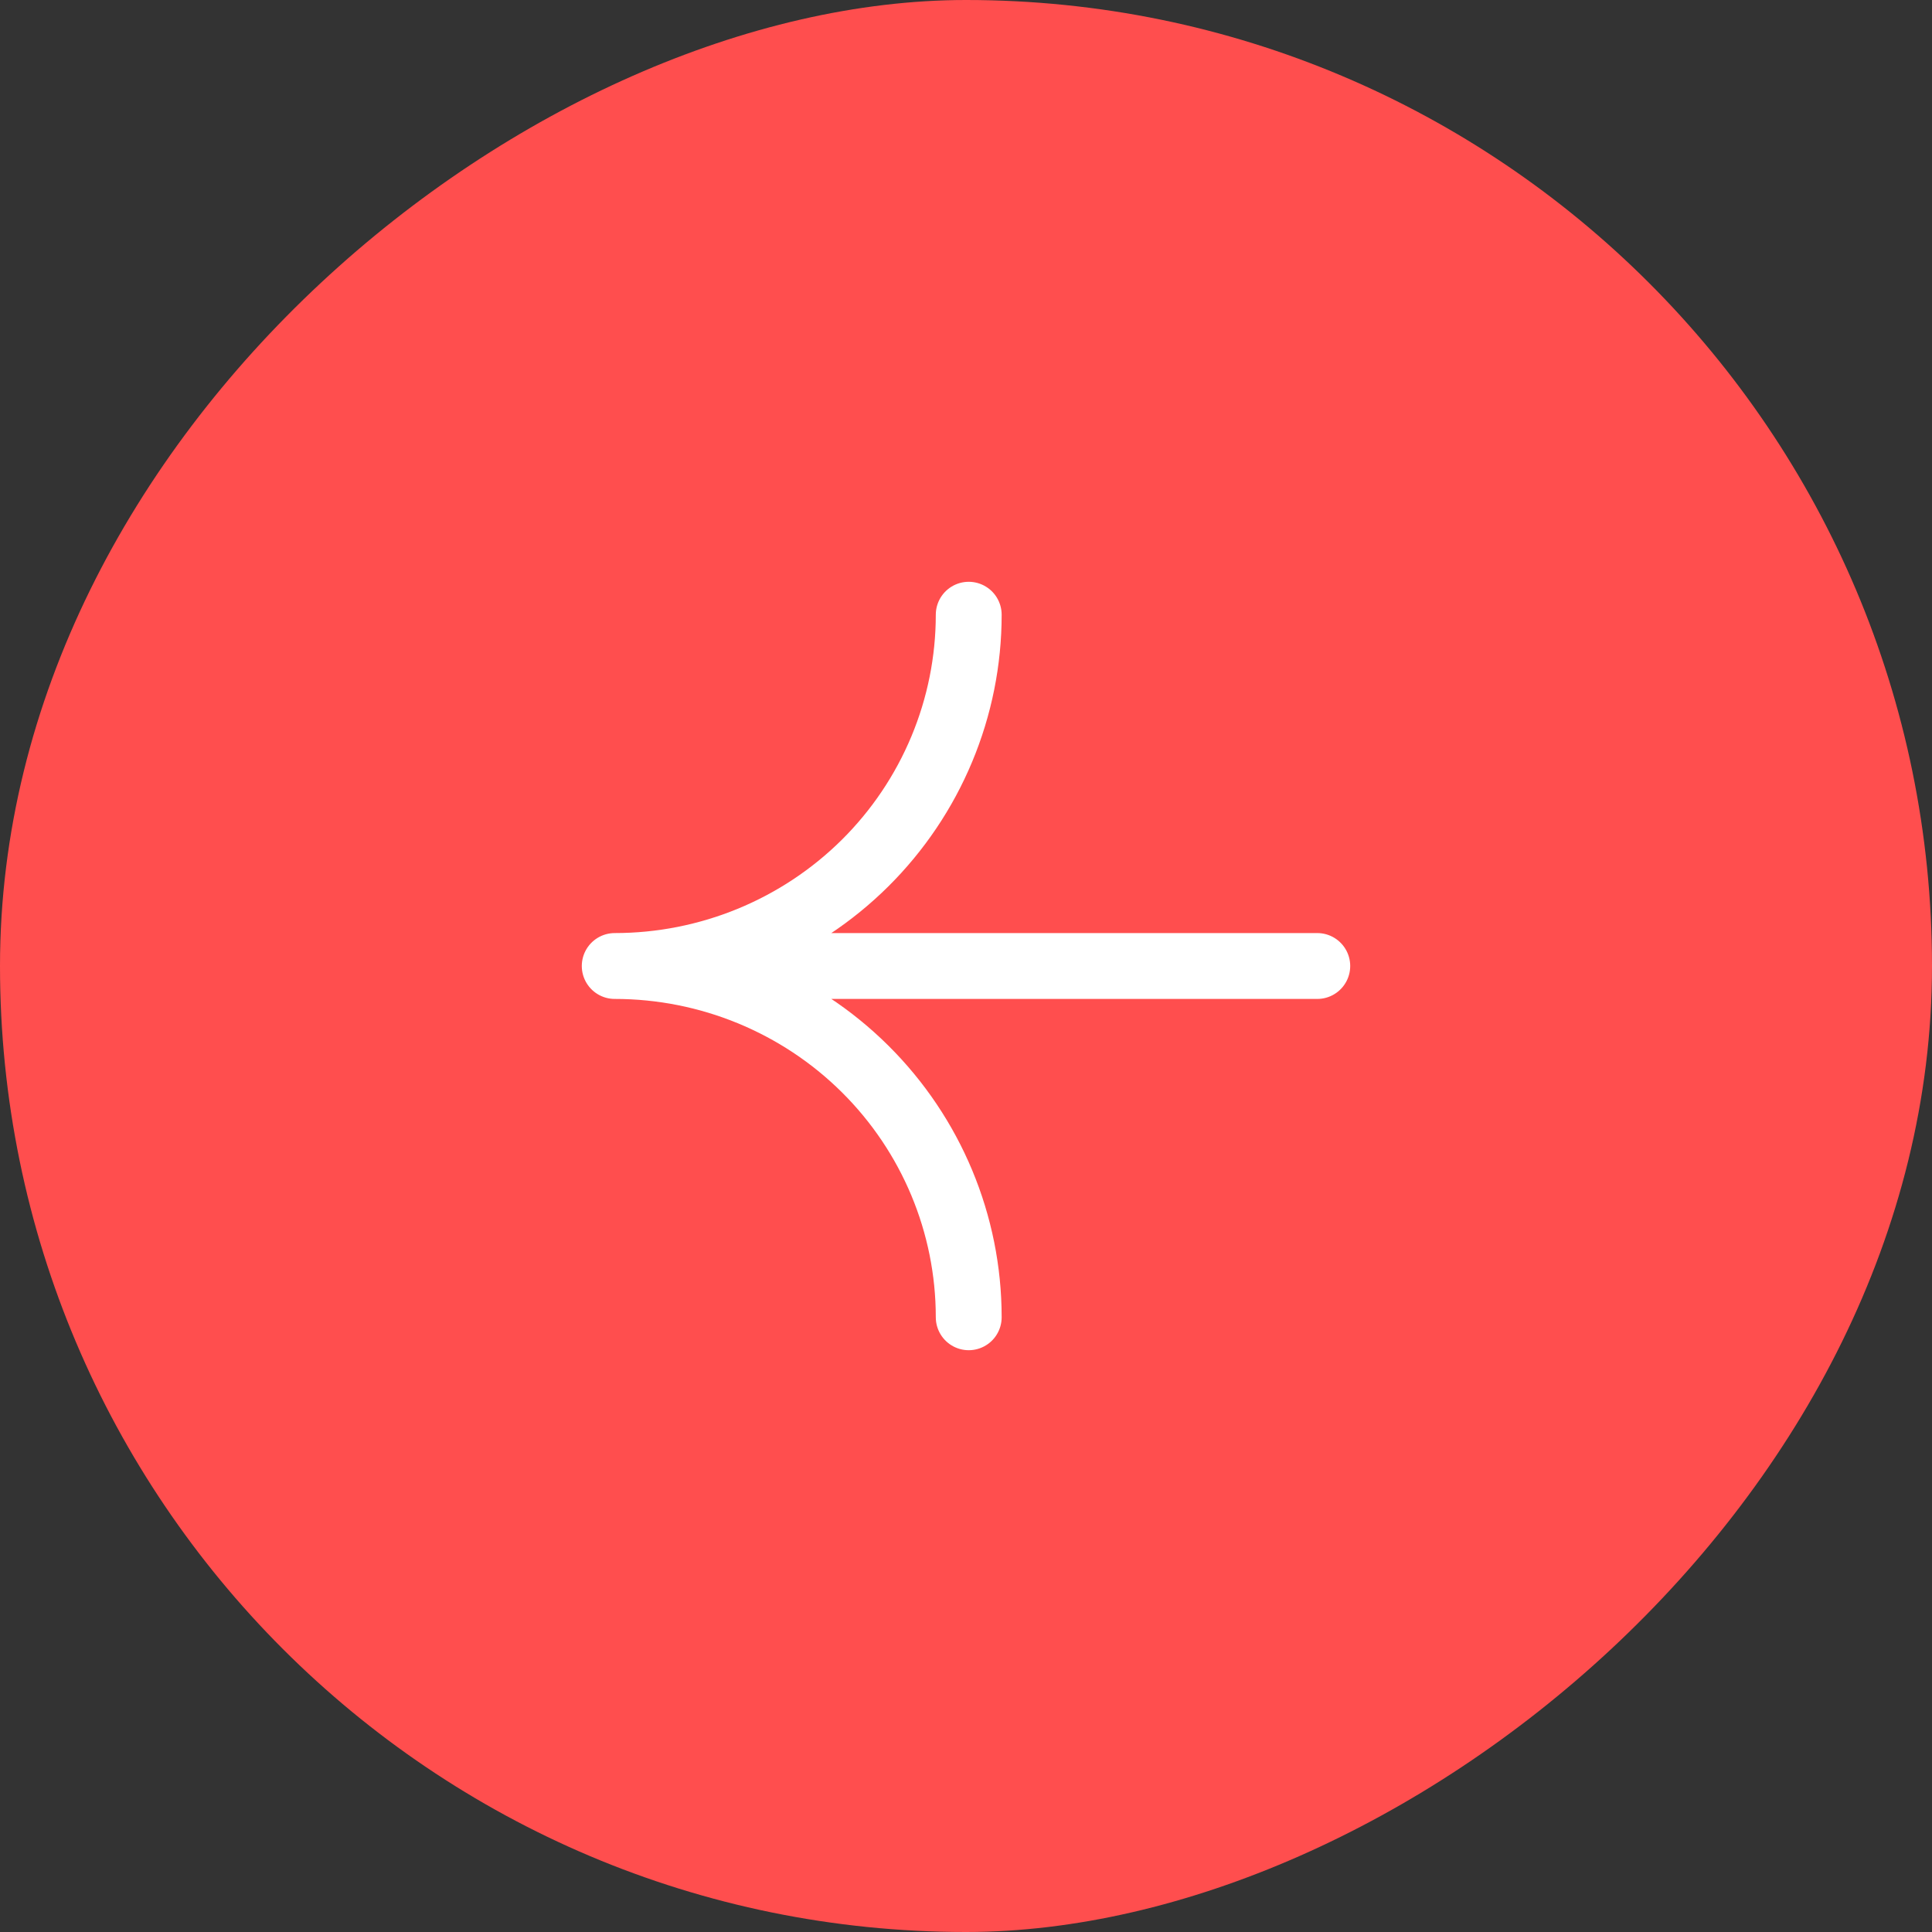
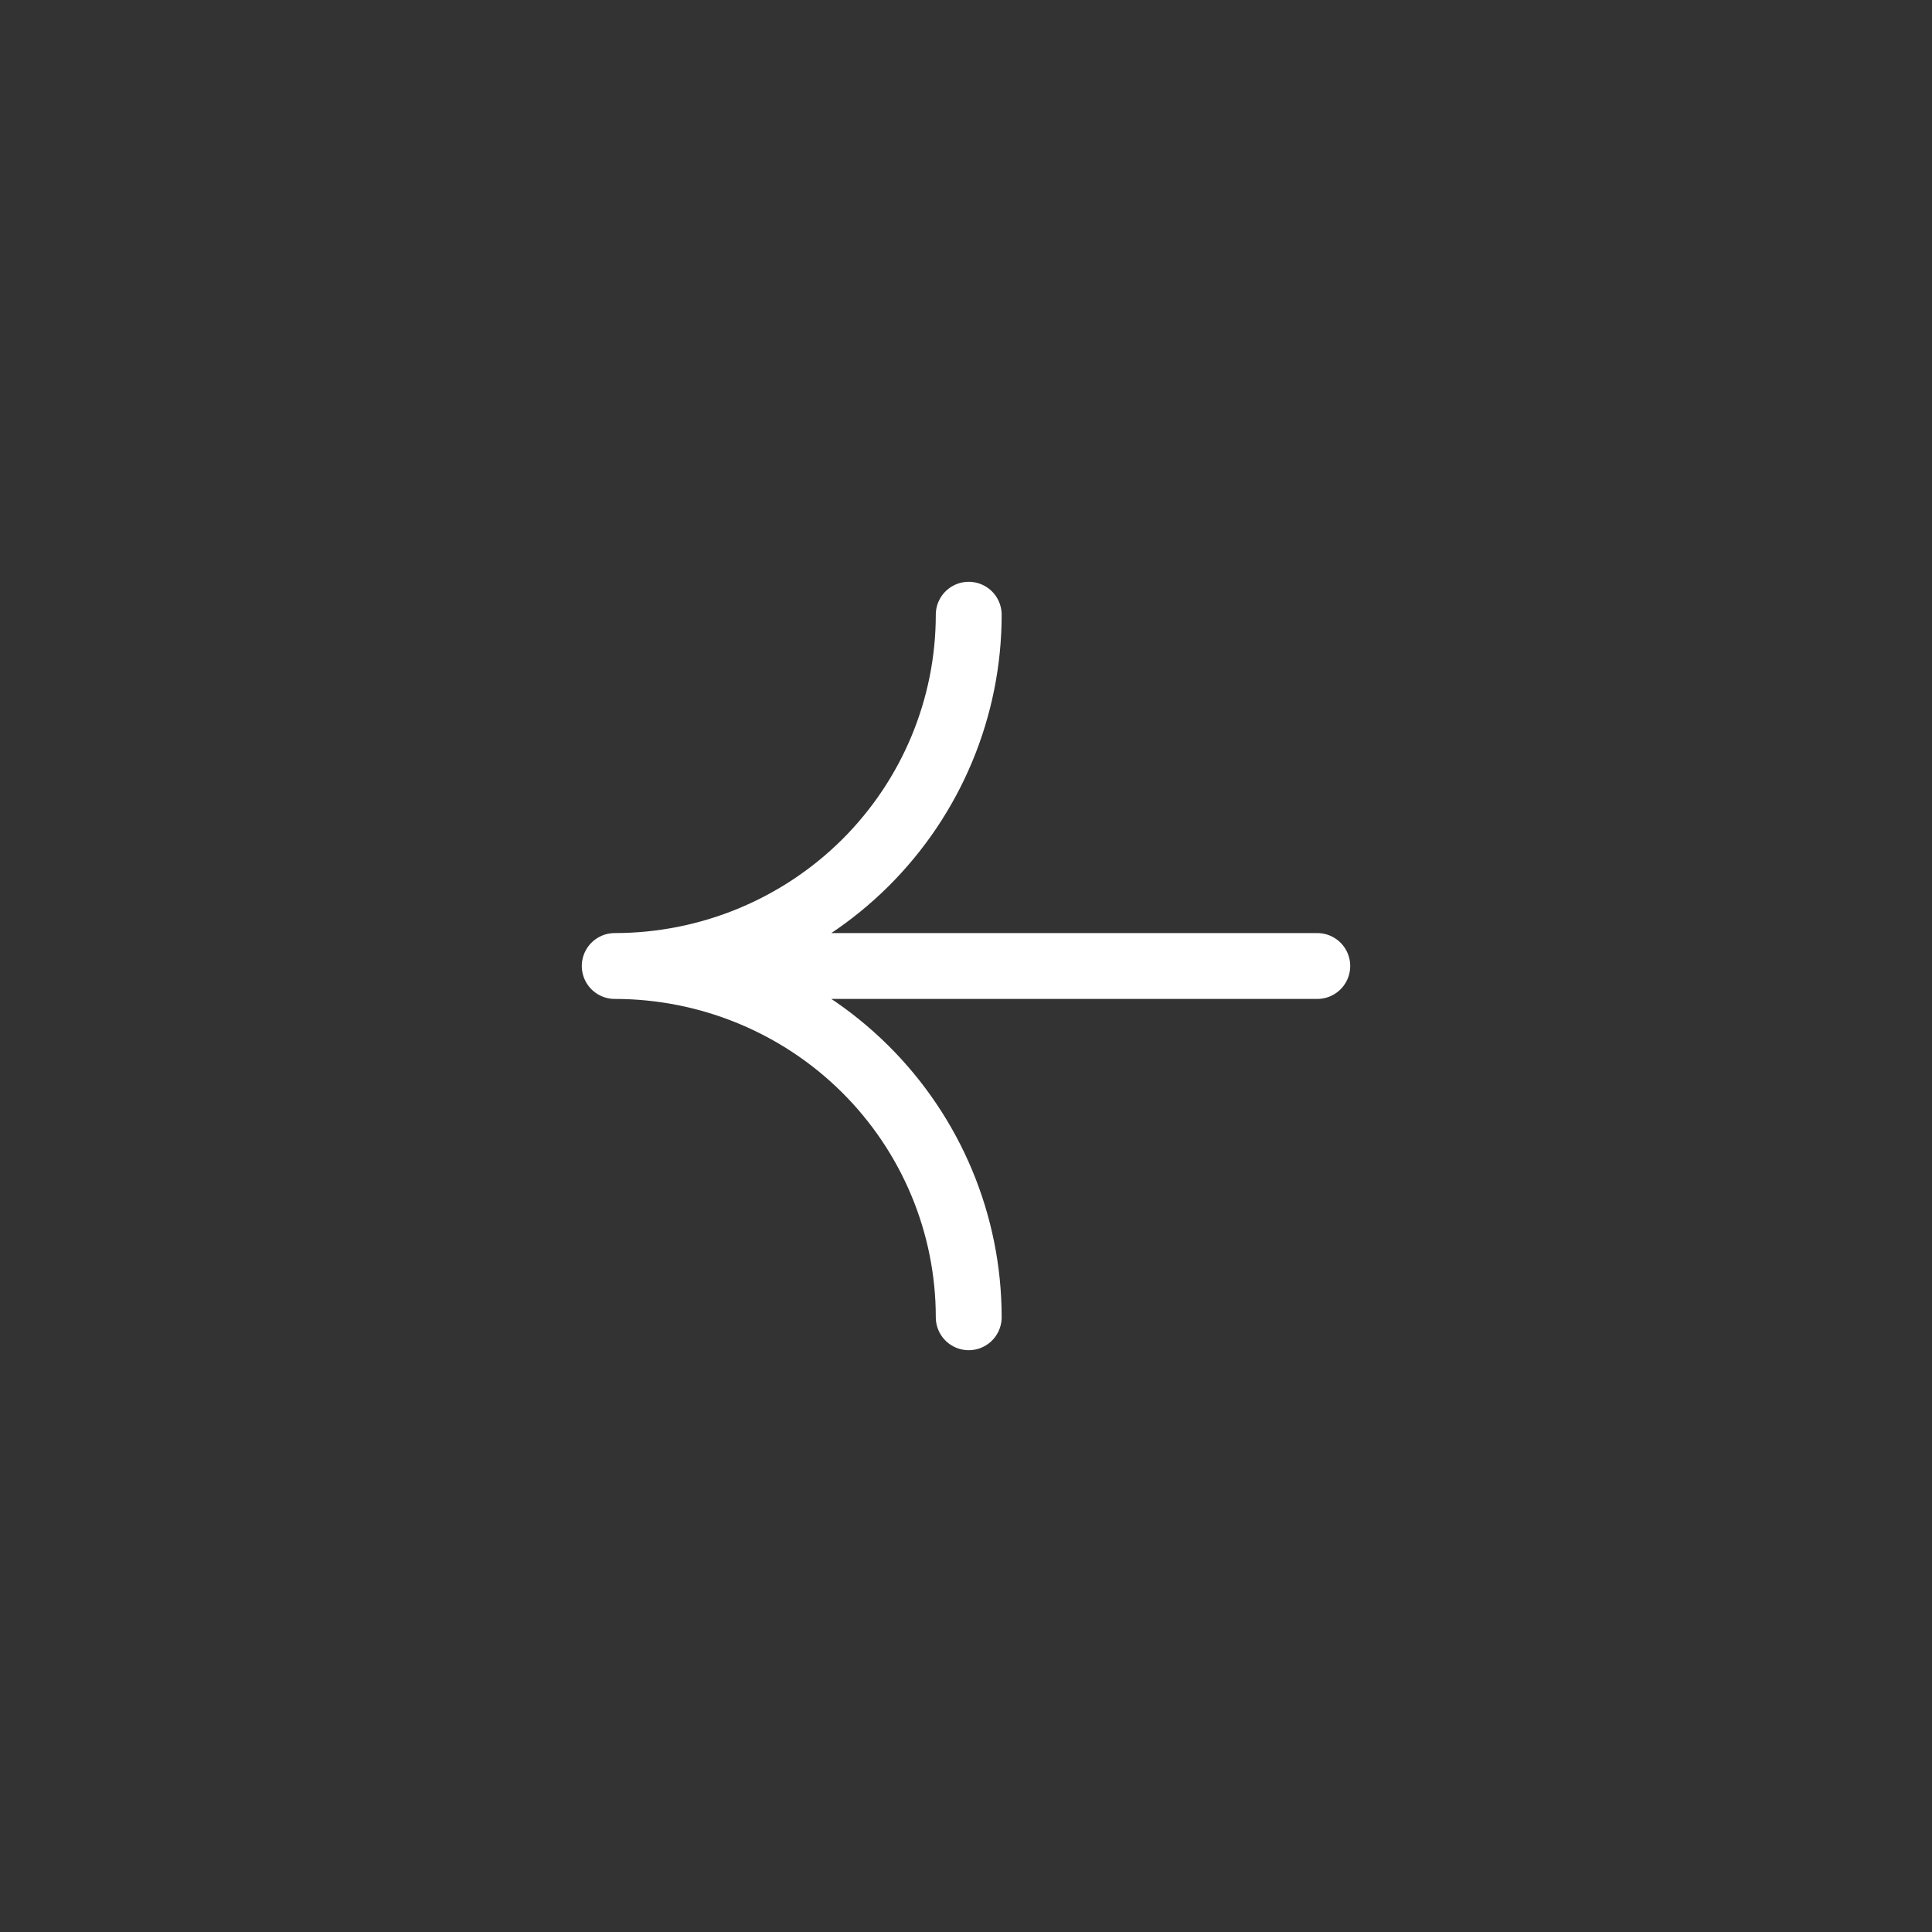
<svg xmlns="http://www.w3.org/2000/svg" width="44" height="44" viewBox="0 0 44 44" fill="none">
  <rect x="0" y="0" width="44" height="44" fill="#333333" stroke="none" />
-   <rect y="44" width="44" height="44" rx="22" transform="rotate(-90 0 44)" fill="#FF4E4E" />
  <path d="M22.062 30C22.062 27.878 21.212 25.843 19.701 24.343C18.189 22.843 16.138 22 14 22M14 22C15.059 22 16.107 21.793 17.085 21.391C18.063 20.989 18.952 20.4 19.701 19.657C20.449 18.914 21.043 18.032 21.448 17.061C21.853 16.091 22.062 15.051 22.062 14M14 22H30" stroke="white" stroke-width="1.5" stroke-linecap="round" stroke-linejoin="round" />
</svg>